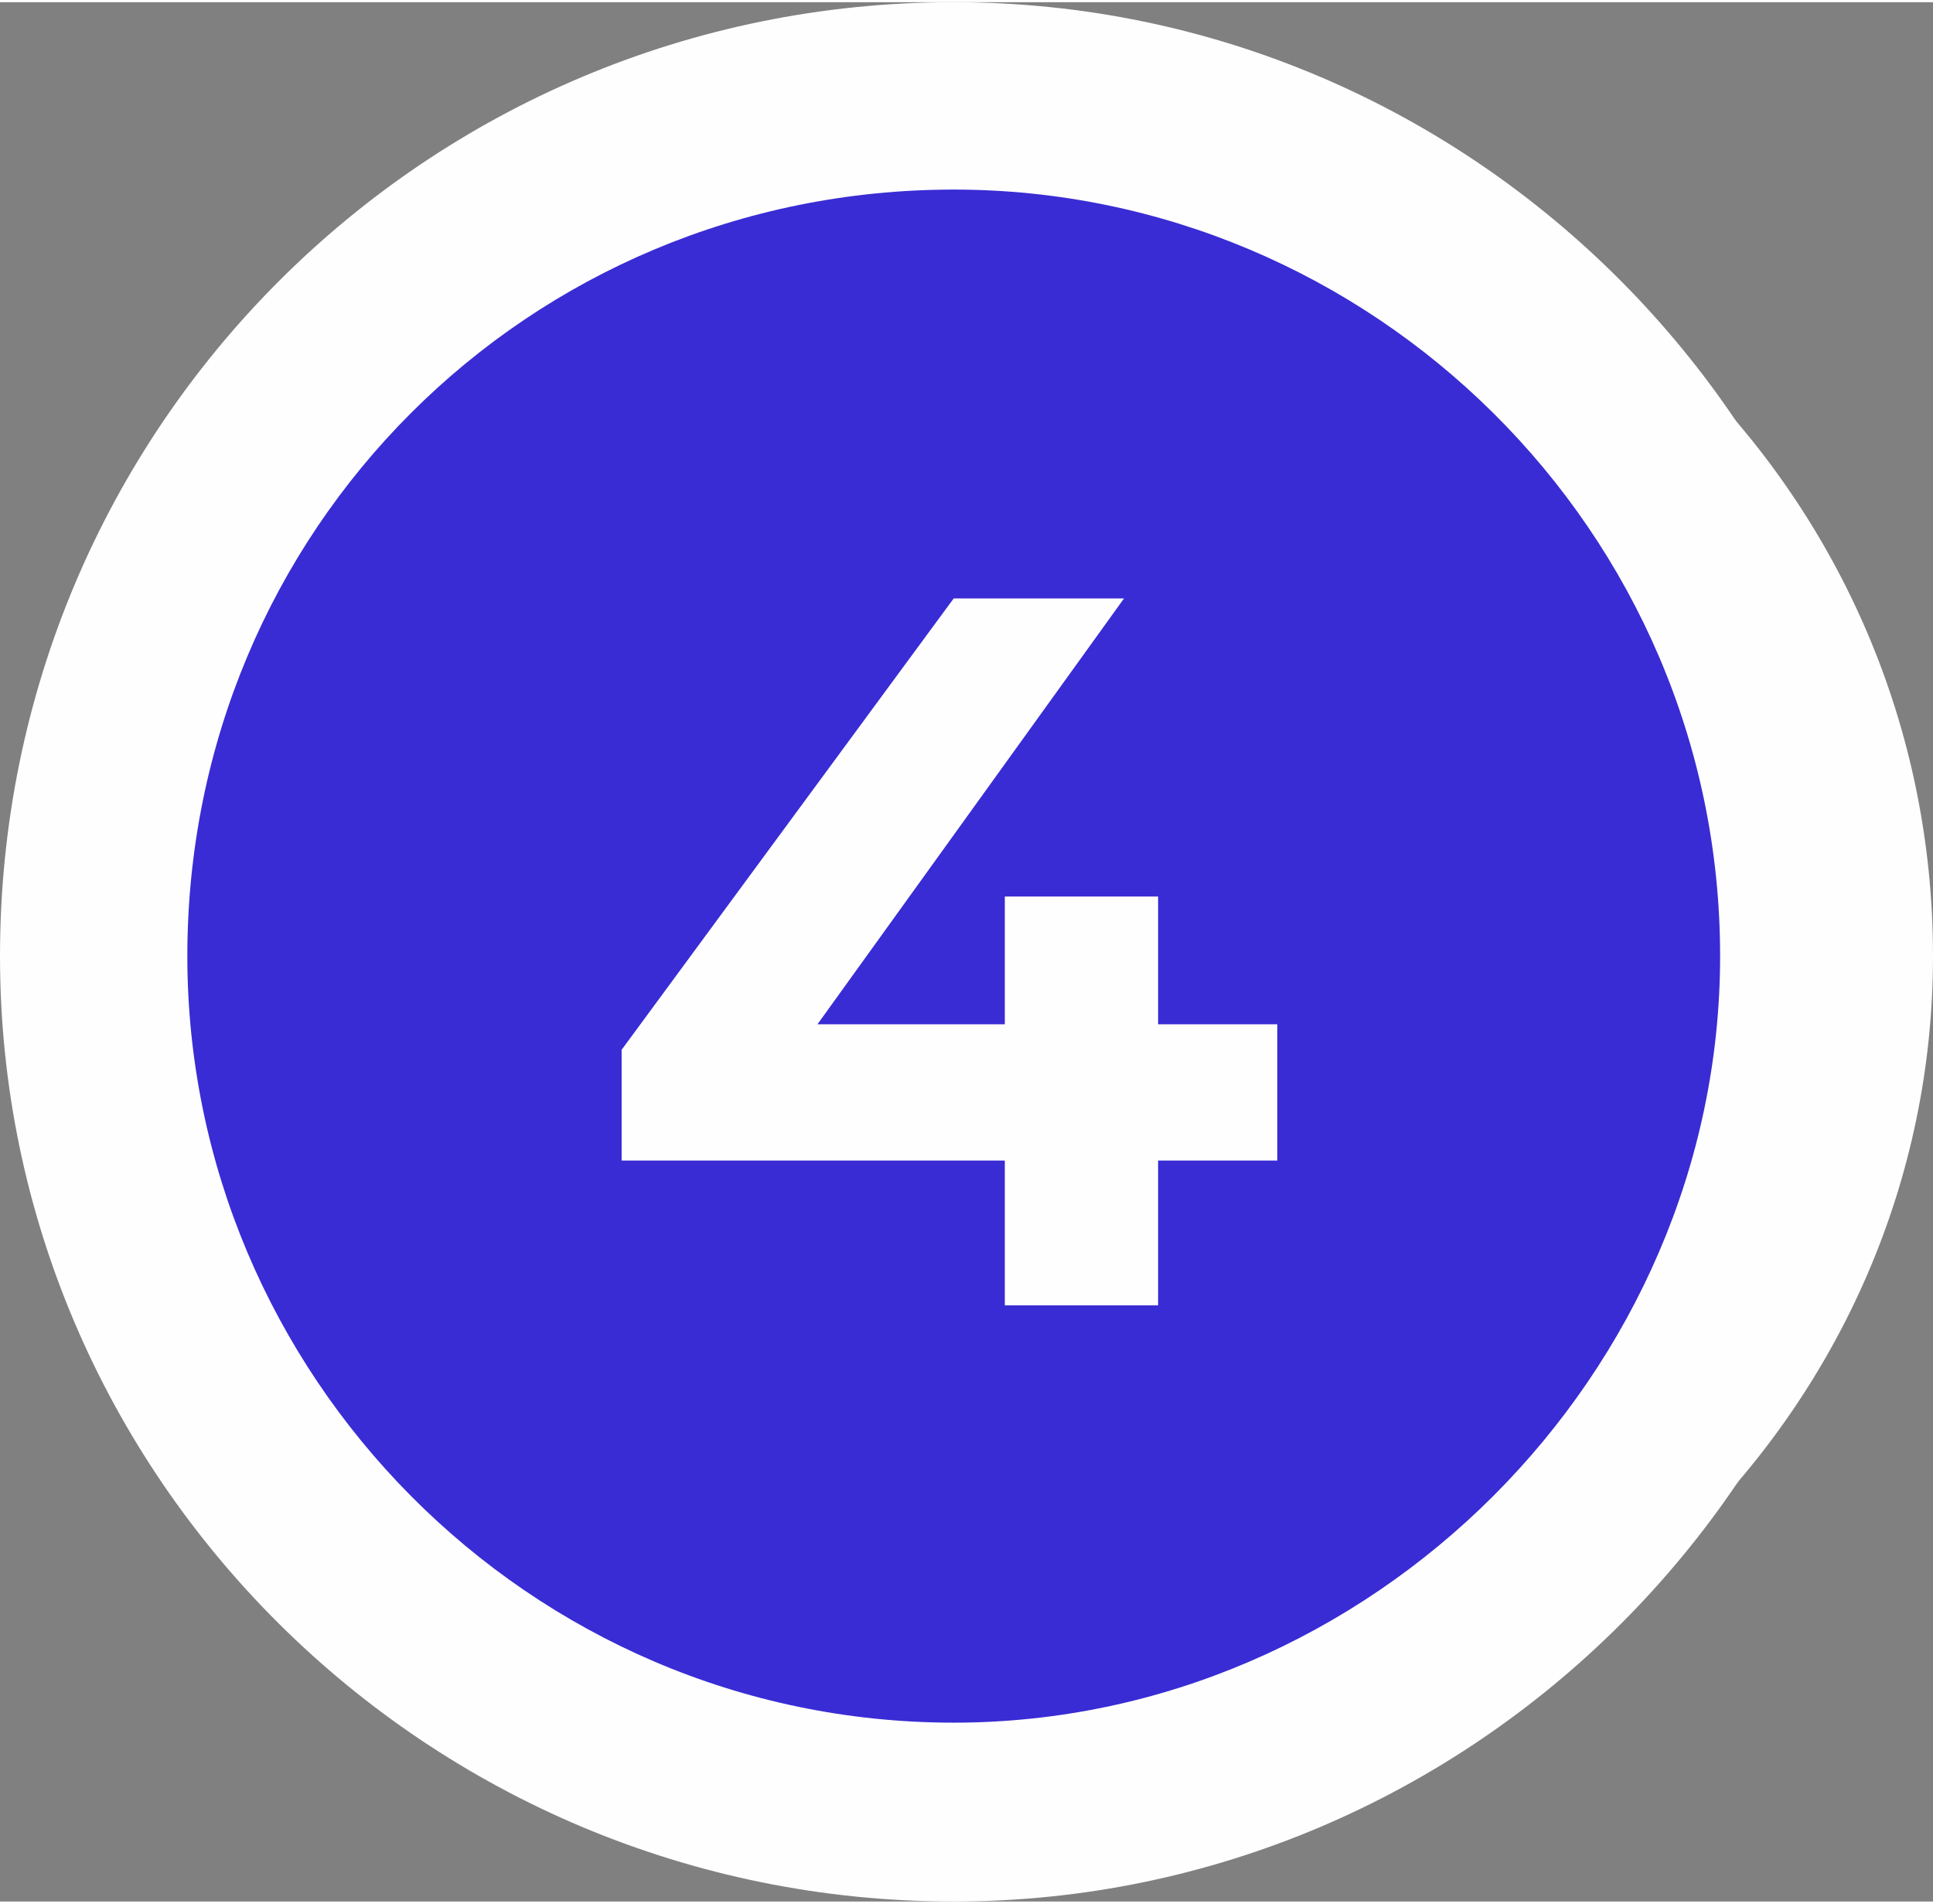
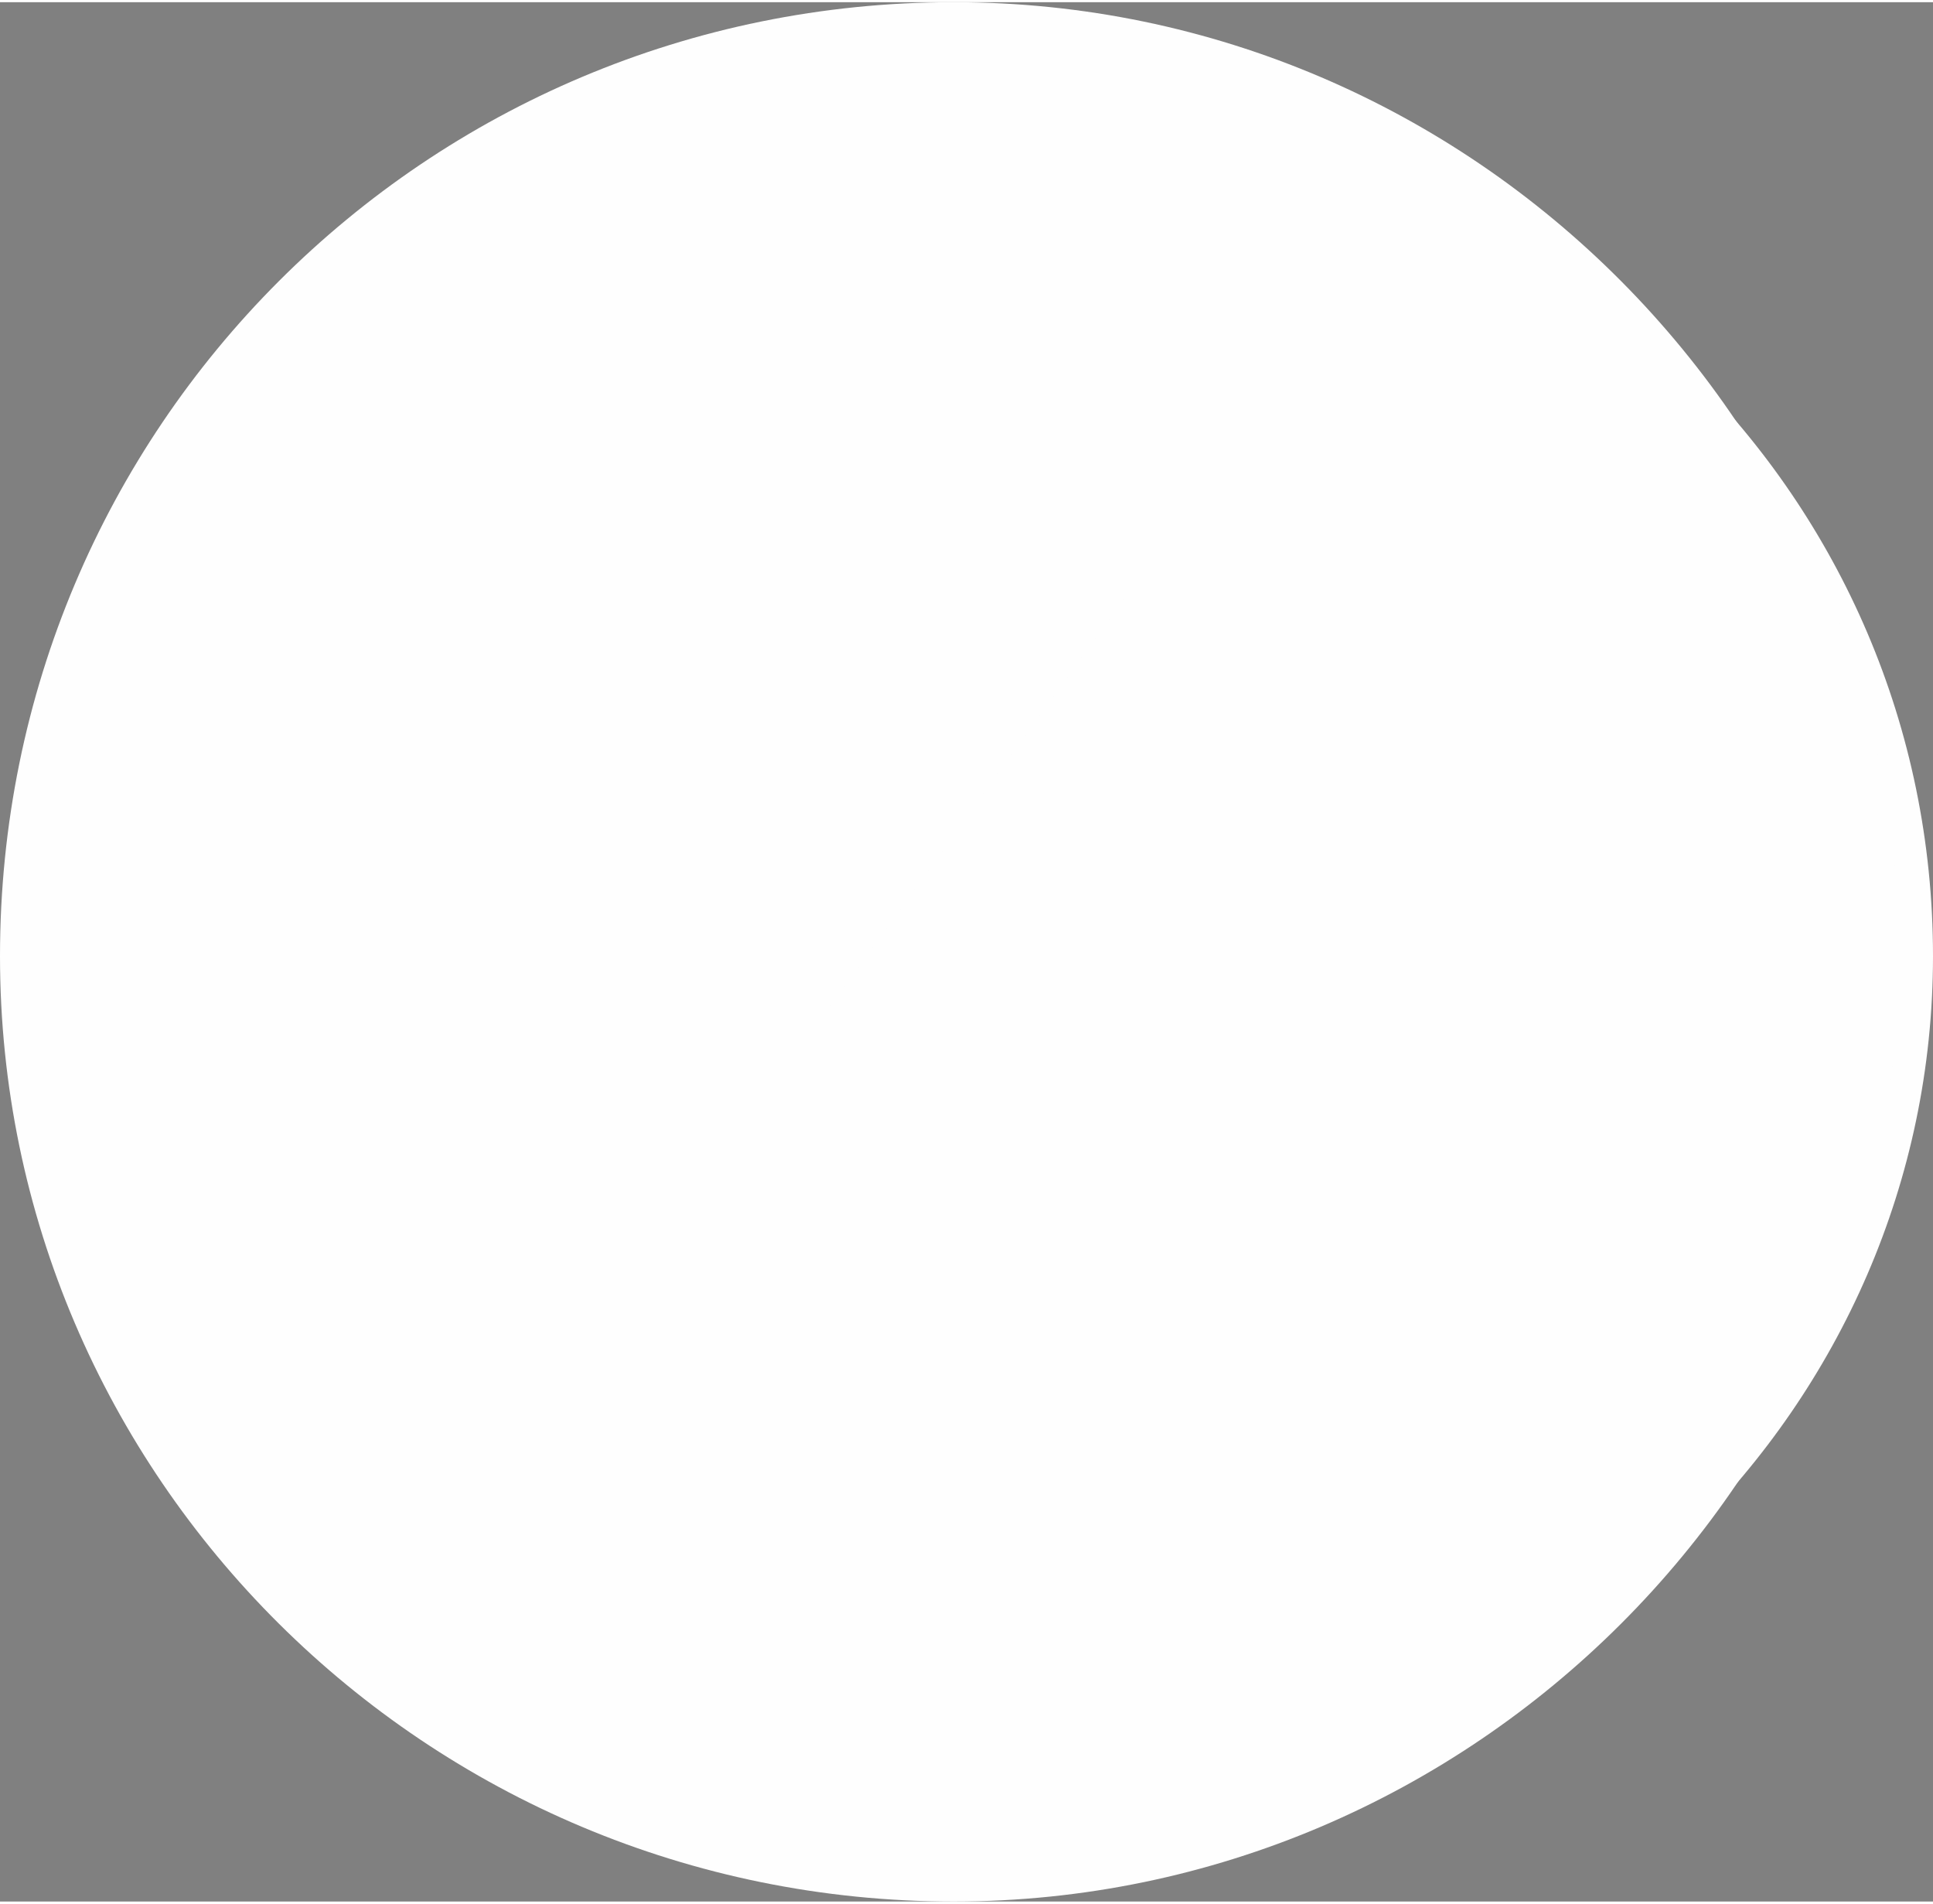
<svg xmlns="http://www.w3.org/2000/svg" xml:space="preserve" width="1.108in" height="1.091in" version="1.1" style="shape-rendering:geometricPrecision; text-rendering:geometricPrecision; image-rendering:optimizeQuality; fill-rule:evenodd; clip-rule:evenodd" viewBox="0 0 227 223">
  <rect x="0" y="0" width="227" height="223" fill="#808080" stroke="none" />
  <defs>
    <style type="text/css">
   
    .fil0 {fill:#FEFEFE}
    .fil1 {fill:#392CD4}
    .fil2 {fill:#FEFEFE;fill-rule:nonzero}
   
  </style>
  </defs>
  <g id="Layer_x0020_1">
    <path class="fil0" d="M130 15c53,0 97,43 97,97 0,53 -44,96 -97,96 -53,0 -96,-43 -96,-96 0,-54 43,-97 96,-97z" />
-     <path class="fil0" d="M112 0c61,0 111,50 111,112 0,61 -50,111 -111,111 -62,0 -112,-50 -112,-111 0,-62 50,-112 112,-112z" />
-     <path class="fil1" d="M112 22c49,0 90,40 90,90 0,49 -41,90 -90,90 -50,0 -90,-41 -90,-90 0,-50 40,-90 90,-90z" />
+     <path class="fil0" d="M112 0c61,0 111,50 111,112 0,61 -50,111 -111,111 -62,0 -112,-50 -112,-111 0,-62 50,-112 112,-112" />
    <polygon class="fil2" points="150,120 136,120 136,105 118,105 118,120 96,120 132,70 112,70 73,123 73,136 118,136 118,153 136,153 136,136 150,136 " />
  </g>
</svg>